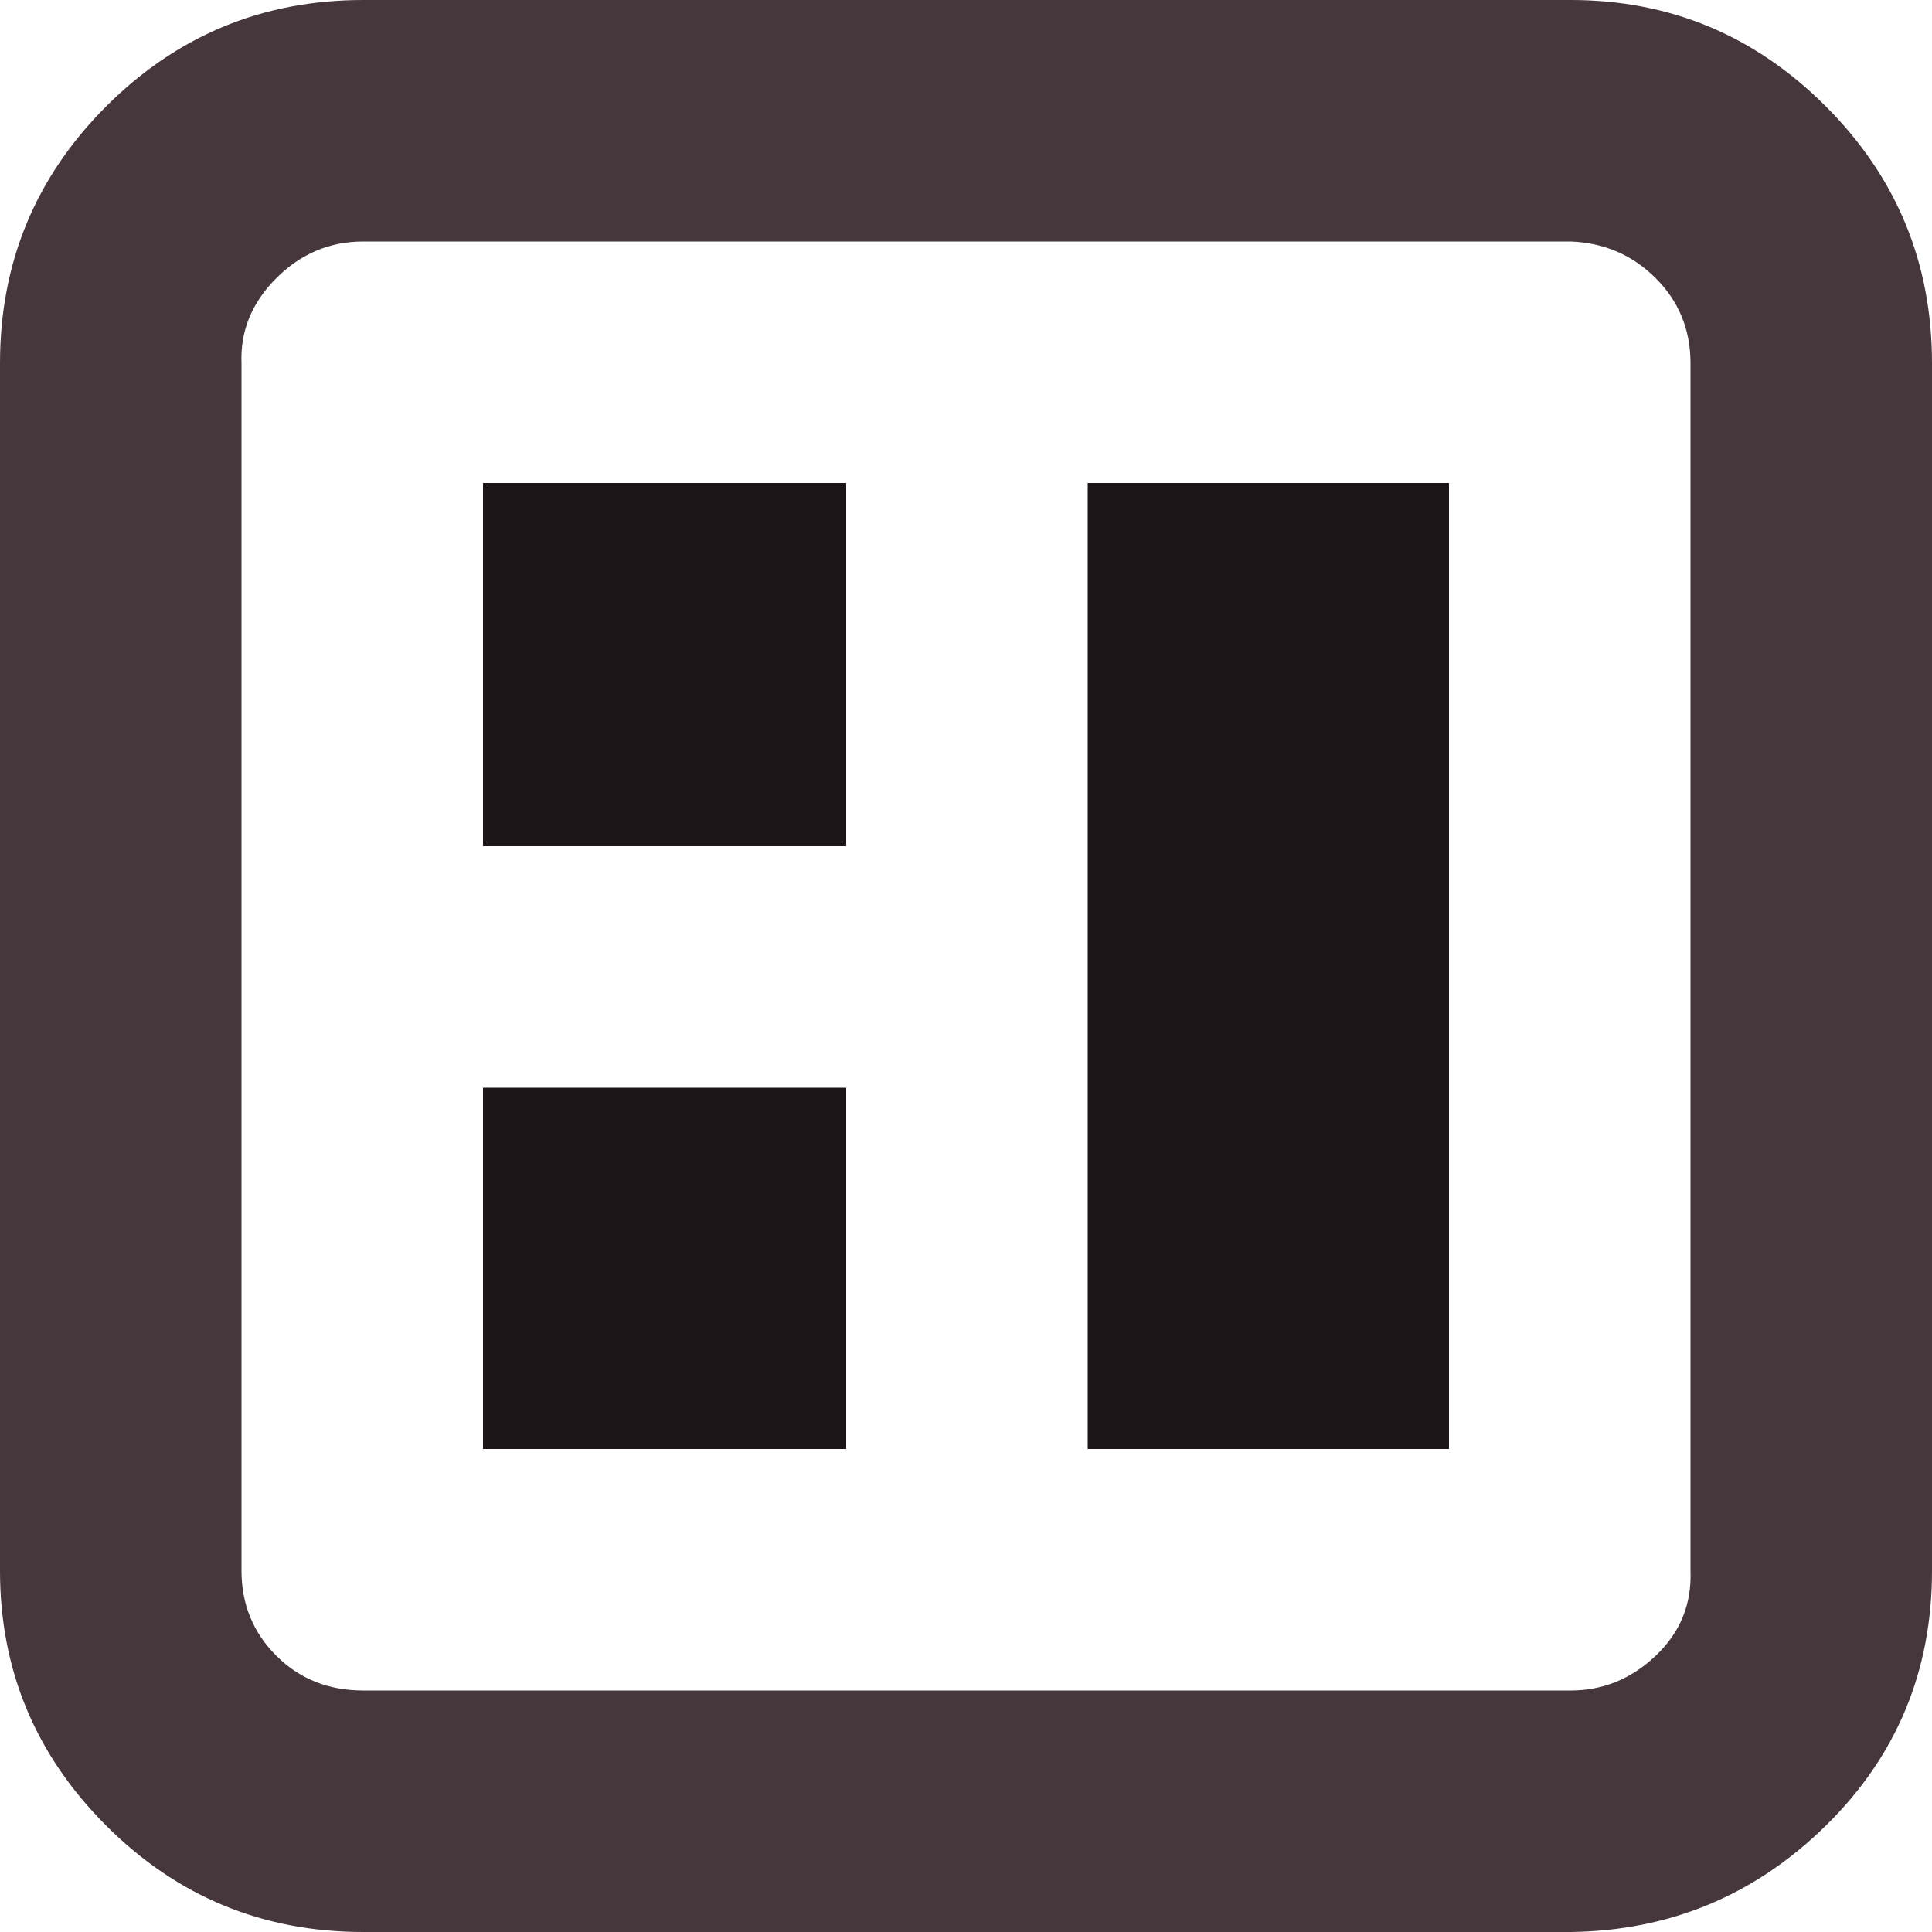
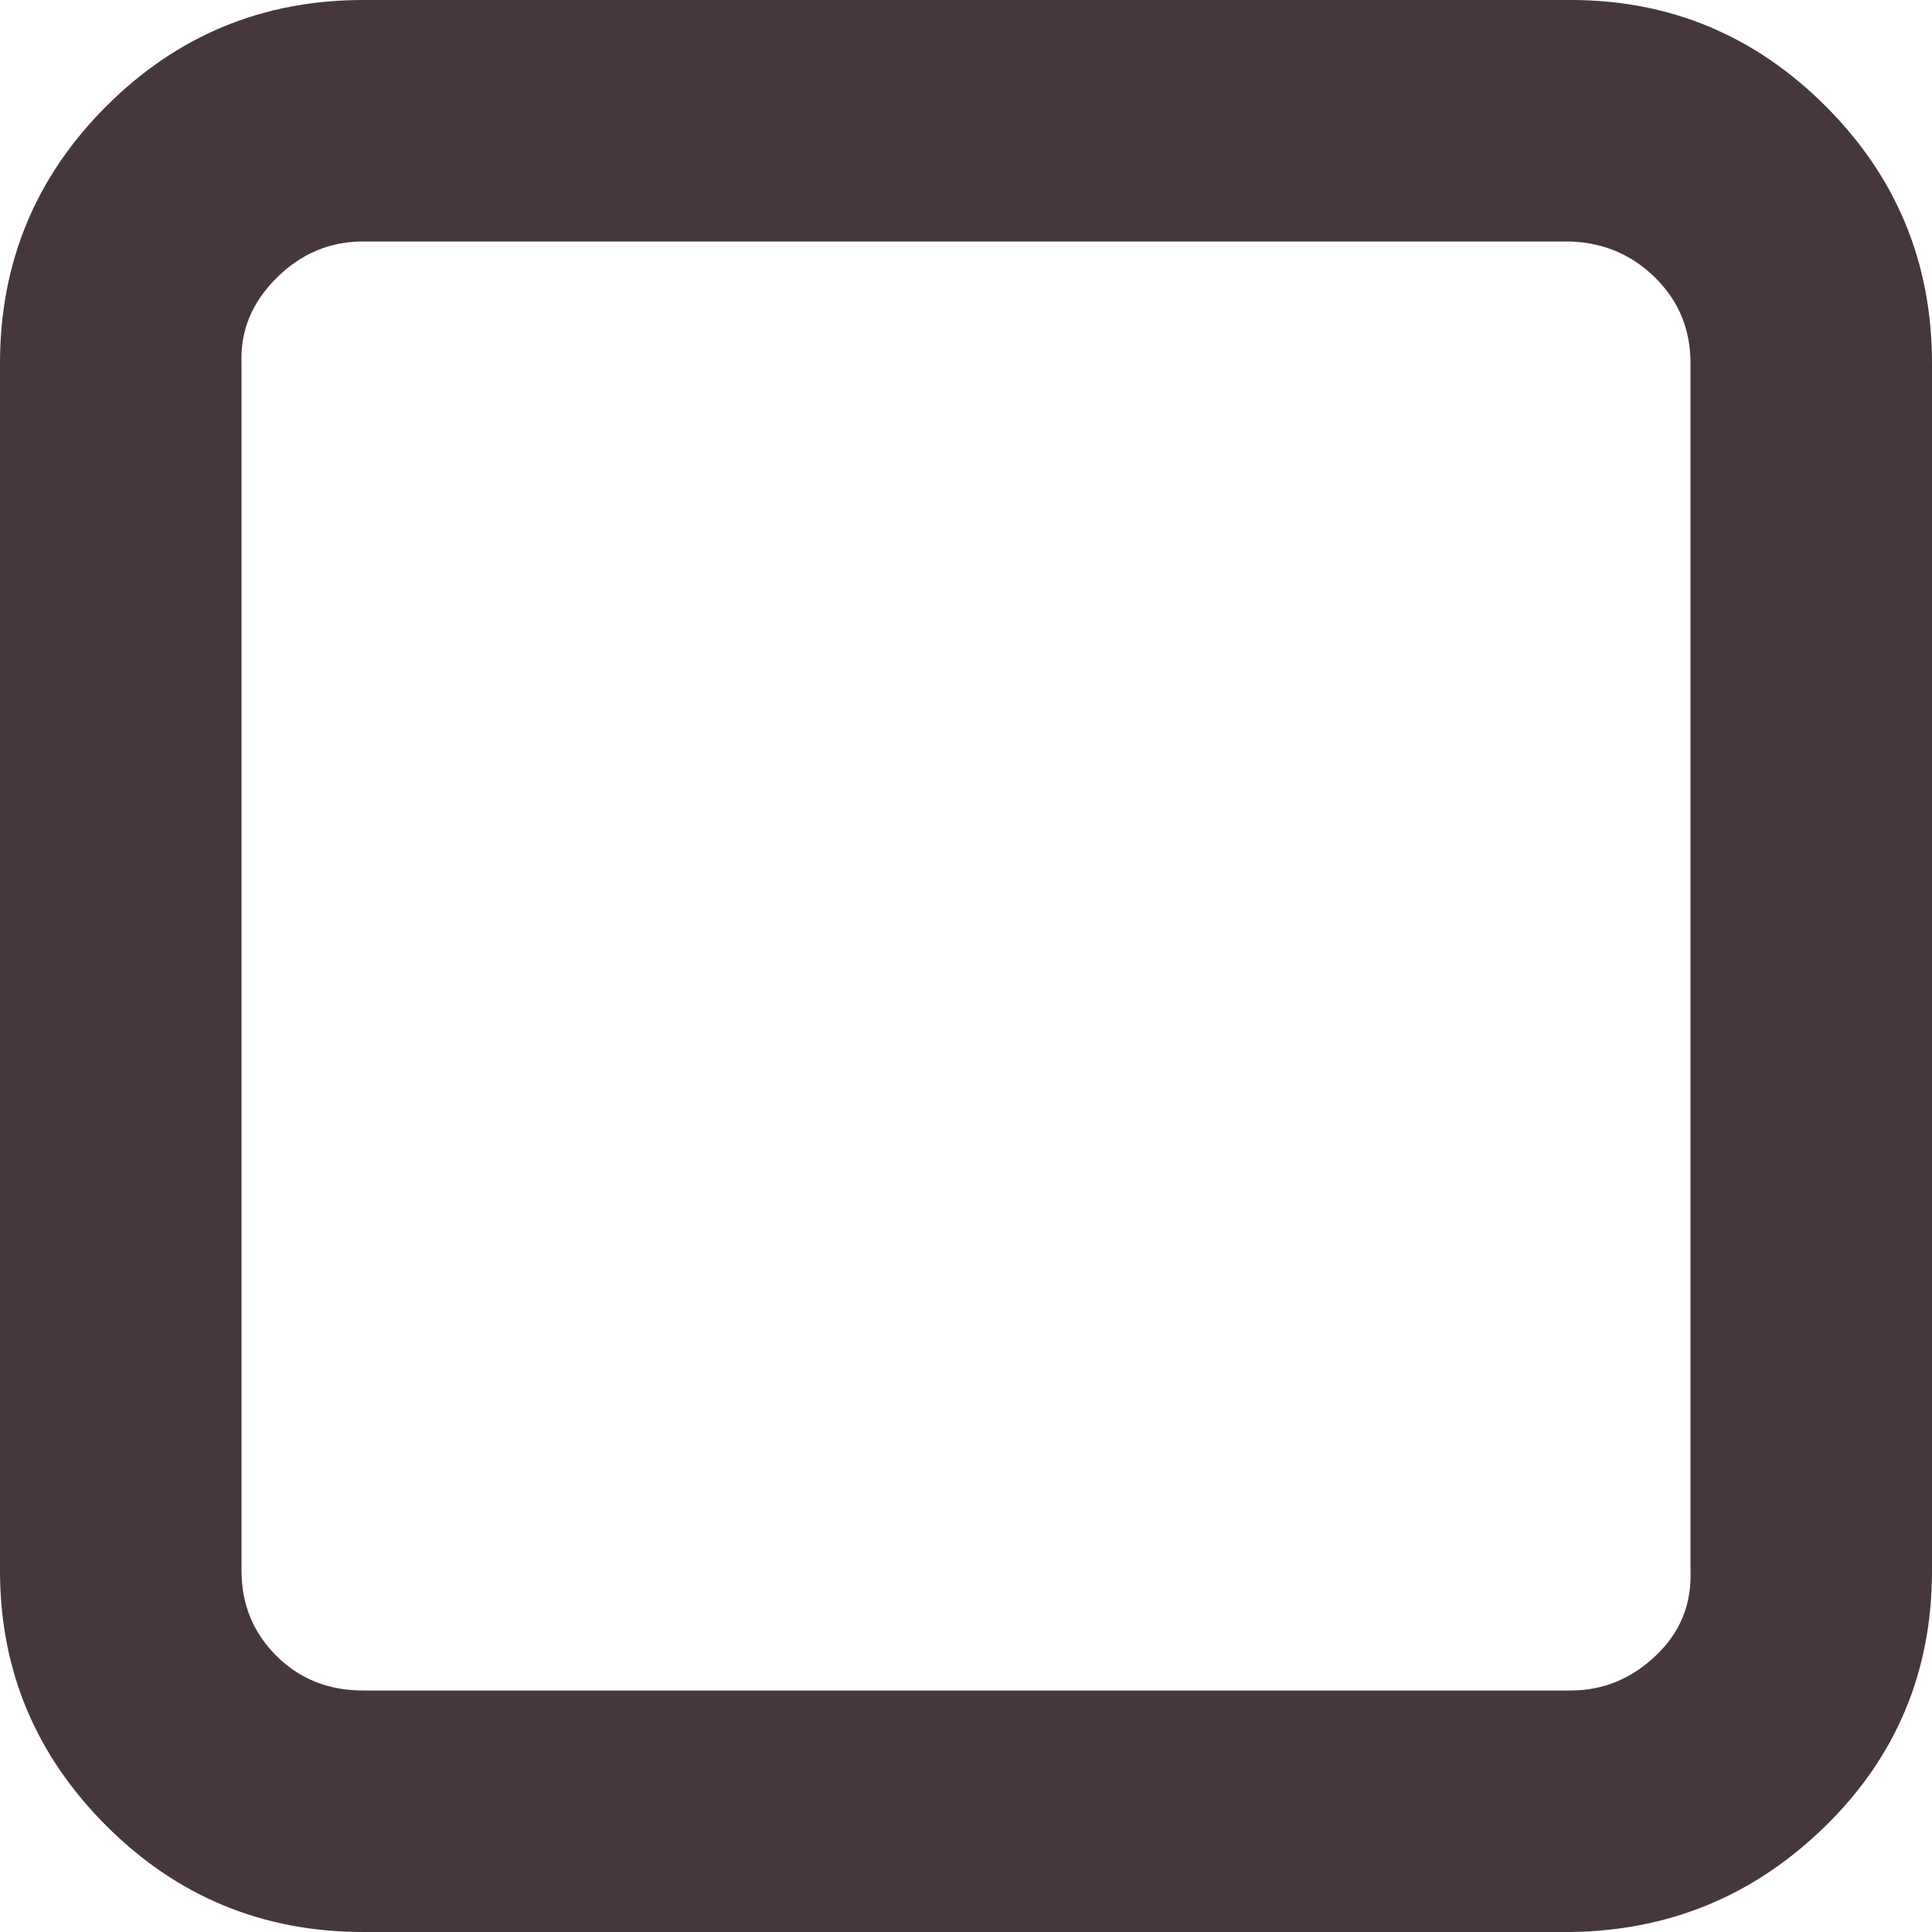
<svg xmlns="http://www.w3.org/2000/svg" xml:space="preserve" width="0.5in" height="0.5in" version="1.1" style="shape-rendering:geometricPrecision; text-rendering:geometricPrecision; image-rendering:optimizeQuality; fill-rule:evenodd; clip-rule:evenodd" viewBox="0 0 500 500">
  <defs>
    <style type="text/css">
   
    .fil1 {fill:#1C1618;fill-rule:nonzero}
    .fil0 {fill:#46373D;fill-rule:nonzero}
   
  </style>
  </defs>
  <g id="Layer_x0020_1">
    <path class="fil0" d="M-0 406.5l0 -312.5c0,-26 9.17,-48.17 27.5,-66.5 18.33,-18.33 40.5,-27.5 66.5,-27.5l312.5 0c25.67,0 47.67,9.17 66,27.5 18.33,18.33 27.5,40.5 27.5,66.5l0 312.5c0,26 -9.17,48 -27.5,66 -18.33,18 -40.33,27.17 -66,27.5l-312.5 0c-26,0 -48.17,-9.17 -66.5,-27.5 -18.33,-18.33 -27.5,-40.33 -27.5,-66zm62.5 0c0,8.67 3,16 9,22 6,6 13.5,9 22.5,9l312.5 0c8.33,0 15.67,-3 22,-9 6.33,-6 9.33,-13.33 9,-22l0 -312.5c0,-8.67 -3,-16 -9,-22 -6,-6 -13.33,-9.17 -22,-9.5l-312.5 0c-8.67,0 -16.17,3.17 -22.5,9.5 -6.33,6.33 -9.33,13.67 -9,22l0 312.5z" />
-     <polygon class="fil1" points="281.5,375 281.5,125 375,125 375,375 " />
-     <polygon class="fil1" points="125,219 125,125 219,125 219,219 " />
-     <polygon class="fil1" points="125,375 125,281.5 219,281.5 219,375 " />
  </g>
</svg>